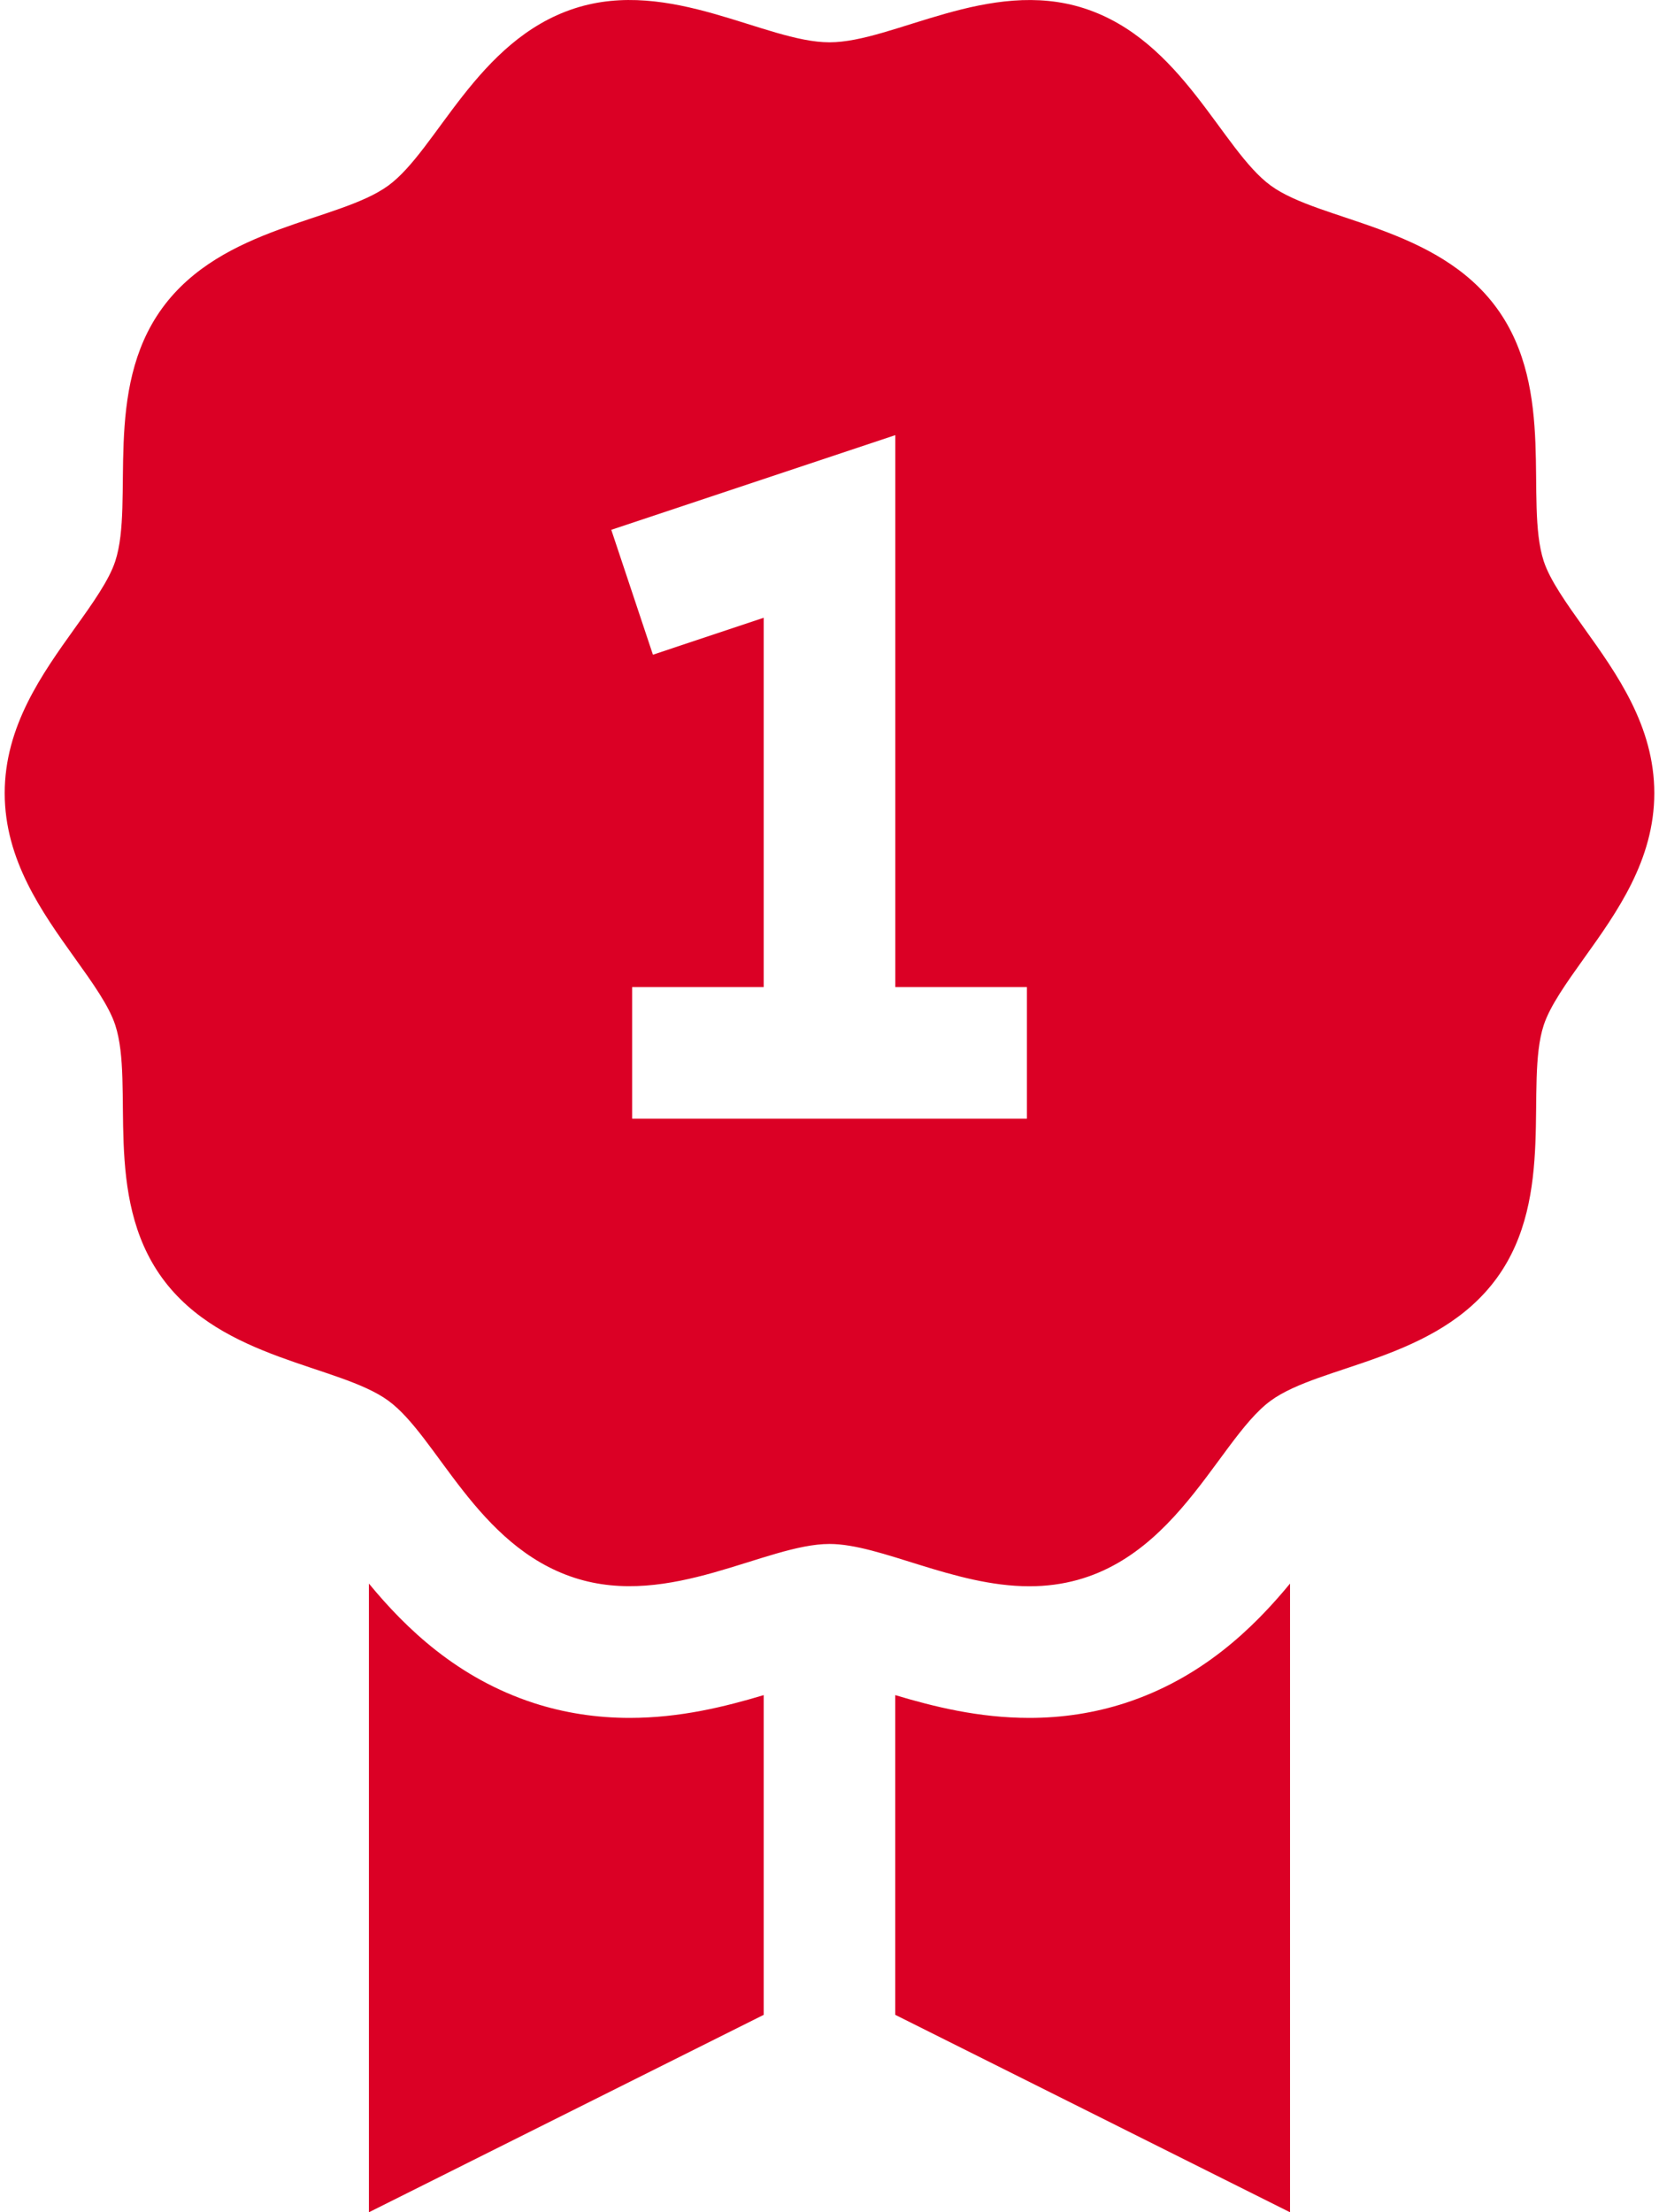
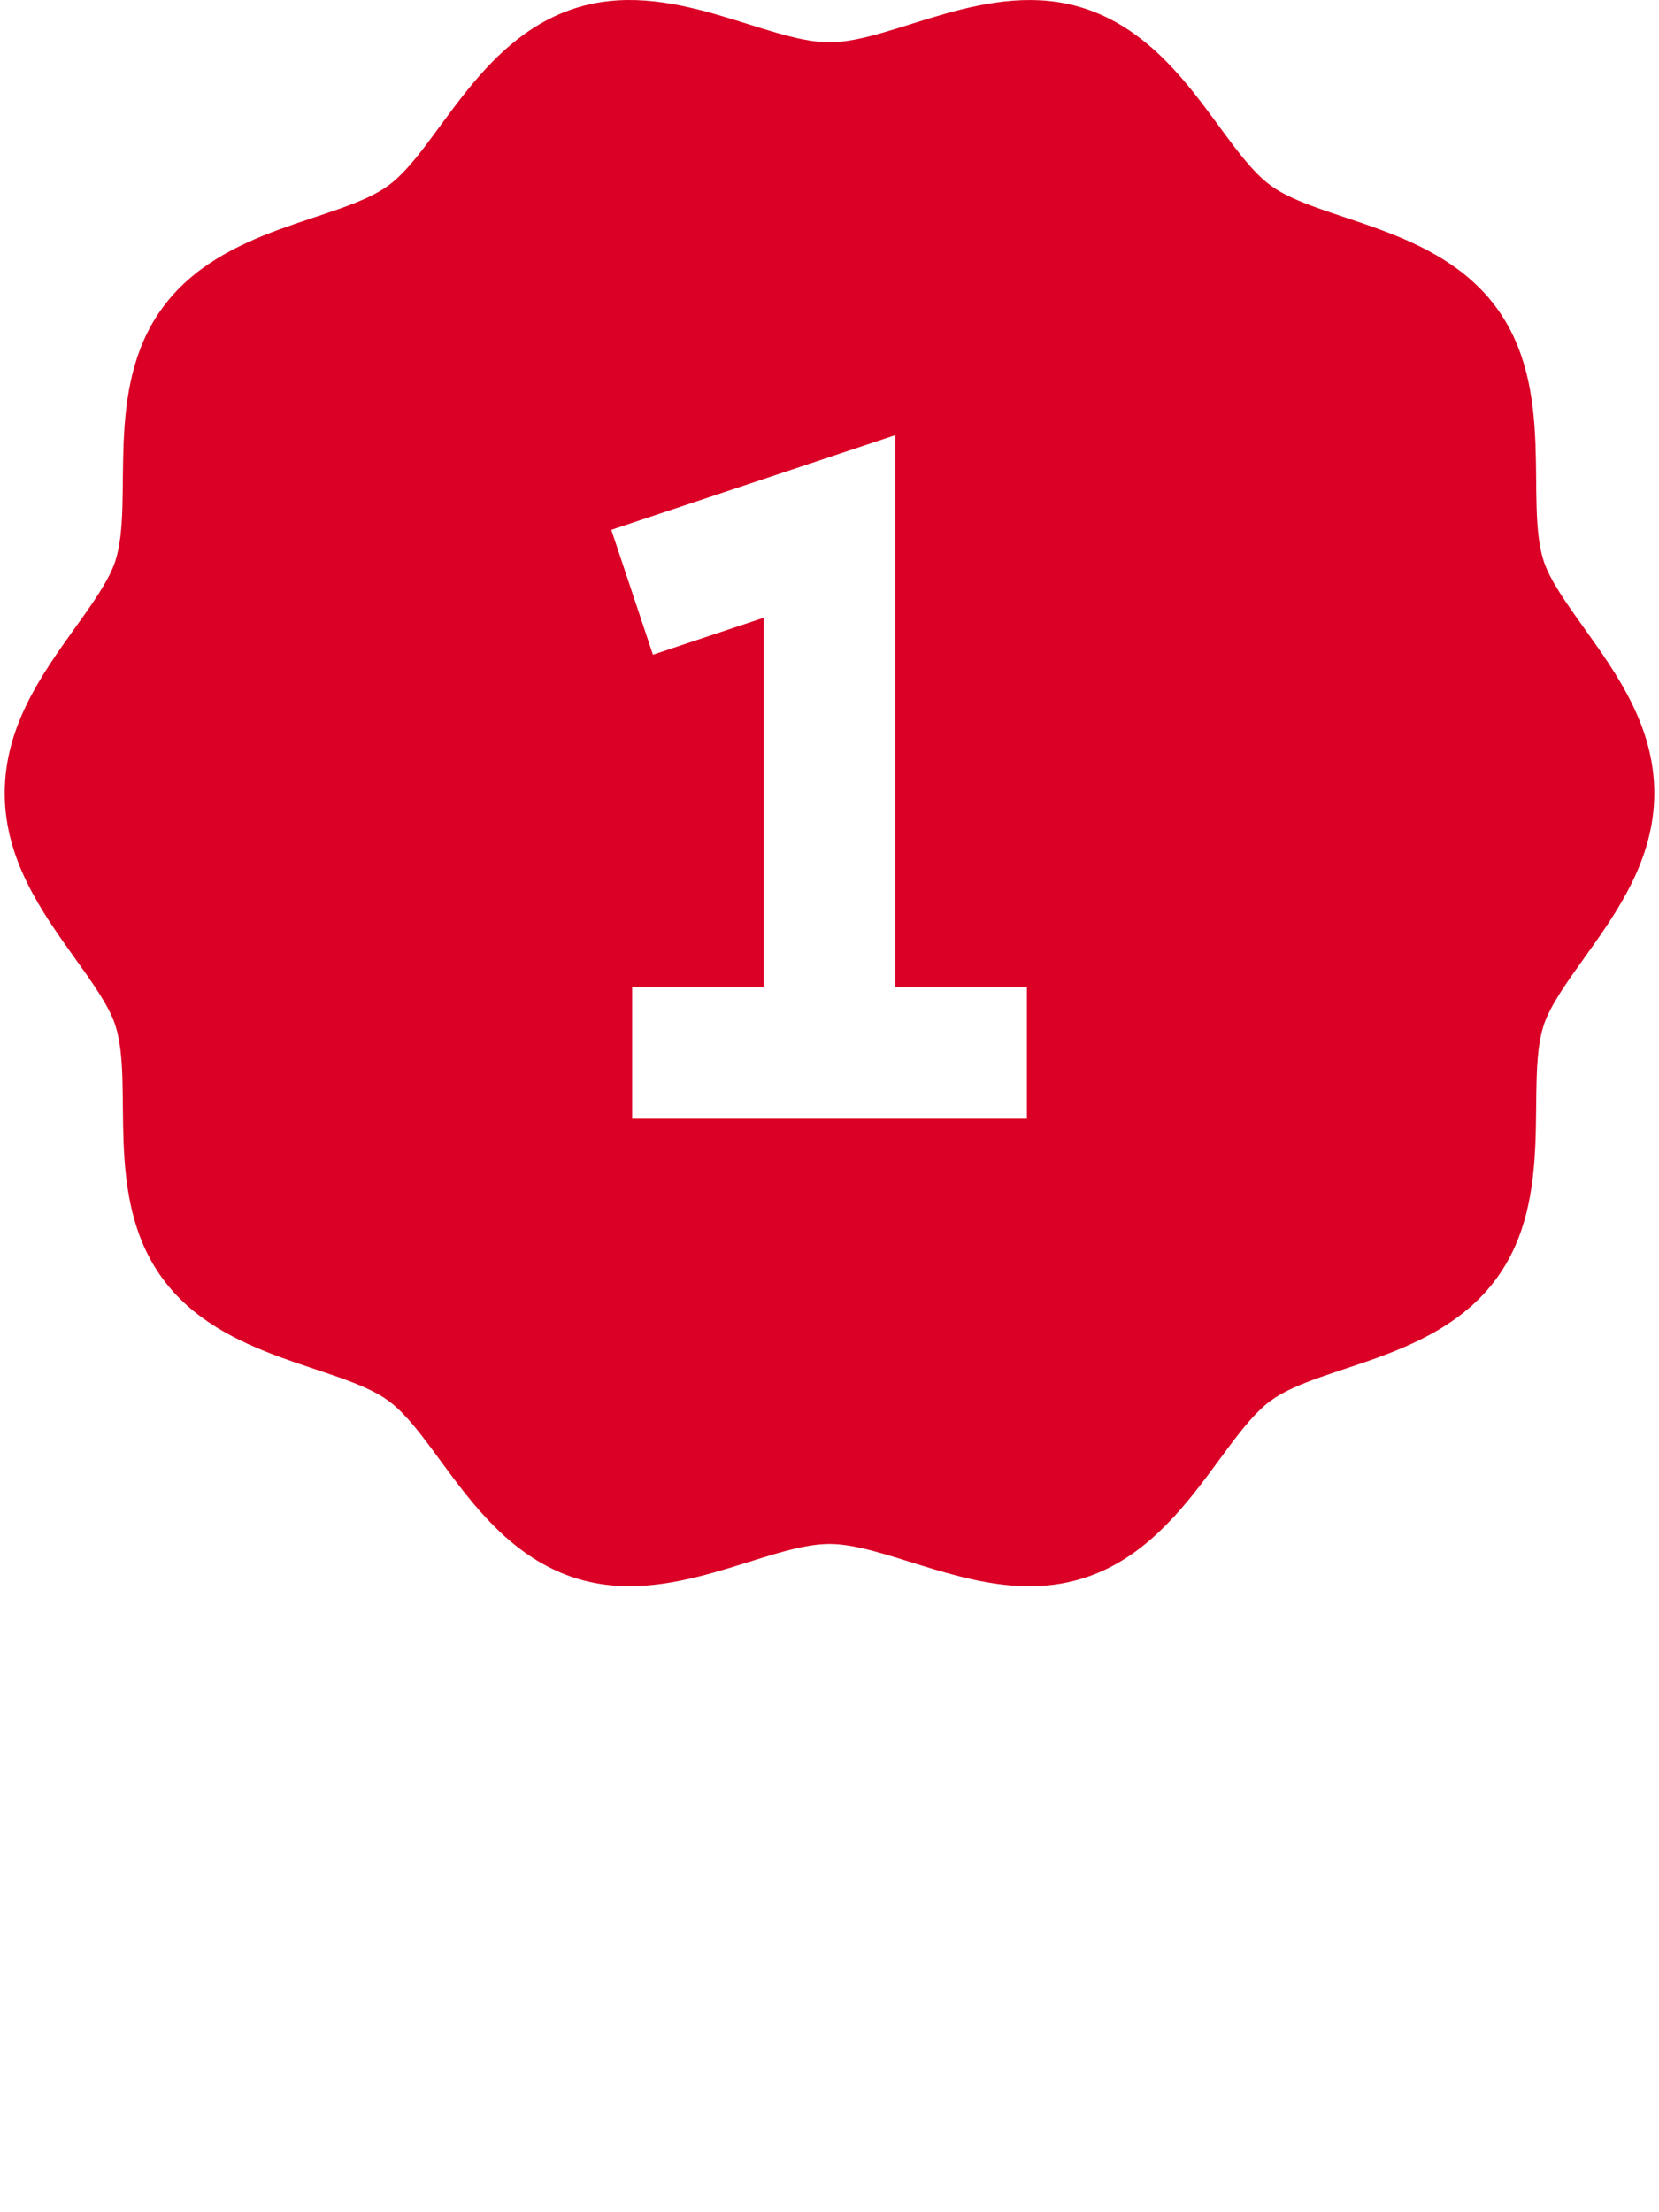
<svg xmlns="http://www.w3.org/2000/svg" width="30" height="40" viewBox="0 0 30 40" fill="none">
  <path d="M28.646 11.357C28.329 10.913 28.029 10.493 27.915 10.145C27.565 9.065 28.148 7.057 27.067 5.572C25.983 4.083 23.872 4.005 22.981 3.357C22.093 2.711 21.383 0.728 19.61 0.152C17.885 -0.408 16.153 0.765 15 0.765C13.84 0.765 12.119 -0.409 10.39 0.152C8.619 0.727 7.904 2.713 7.02 3.357C6.118 4.013 4.021 4.078 2.933 5.572C1.855 7.054 2.433 9.072 2.085 10.145C1.972 10.493 1.672 10.913 1.354 11.357C0.759 12.189 0.085 13.132 0.085 14.341C0.085 15.55 0.759 16.493 1.354 17.325C1.672 17.769 1.972 18.188 2.085 18.537C2.435 19.616 1.853 21.624 2.933 23.109C4.017 24.598 6.128 24.676 7.02 25.325C7.907 25.97 8.616 27.953 10.39 28.529C12.116 29.089 13.847 27.917 15 27.917C15.925 27.917 17.25 28.682 18.614 28.682C21.127 28.682 21.954 26.072 22.981 25.325C23.882 24.669 25.978 24.605 27.067 23.109C28.145 21.628 27.567 19.609 27.915 18.537C28.029 18.188 28.329 17.768 28.646 17.324C29.241 16.493 29.915 15.55 29.915 14.341C29.915 13.131 29.241 12.189 28.646 11.357ZM18.57 20.227H11.431V17.848H13.81V11.17L11.807 11.838L11.054 9.58L16.19 7.868V17.848H18.57V20.227Z" fill="#DB0025" />
-   <path d="M9.655 30.794C8.277 30.346 7.344 29.45 6.671 28.633V40.001L13.81 36.431V30.65C13.119 30.857 12.304 31.062 11.386 31.062C10.787 31.062 10.204 30.972 9.655 30.794Z" fill="#DB0025" />
-   <path d="M20.344 30.794C19.795 30.972 19.213 31.062 18.614 31.062C17.695 31.062 16.88 30.857 16.189 30.65V36.431L23.328 40.001V28.633C22.655 29.45 21.723 30.346 20.344 30.794Z" fill="#DB0025" />
</svg>